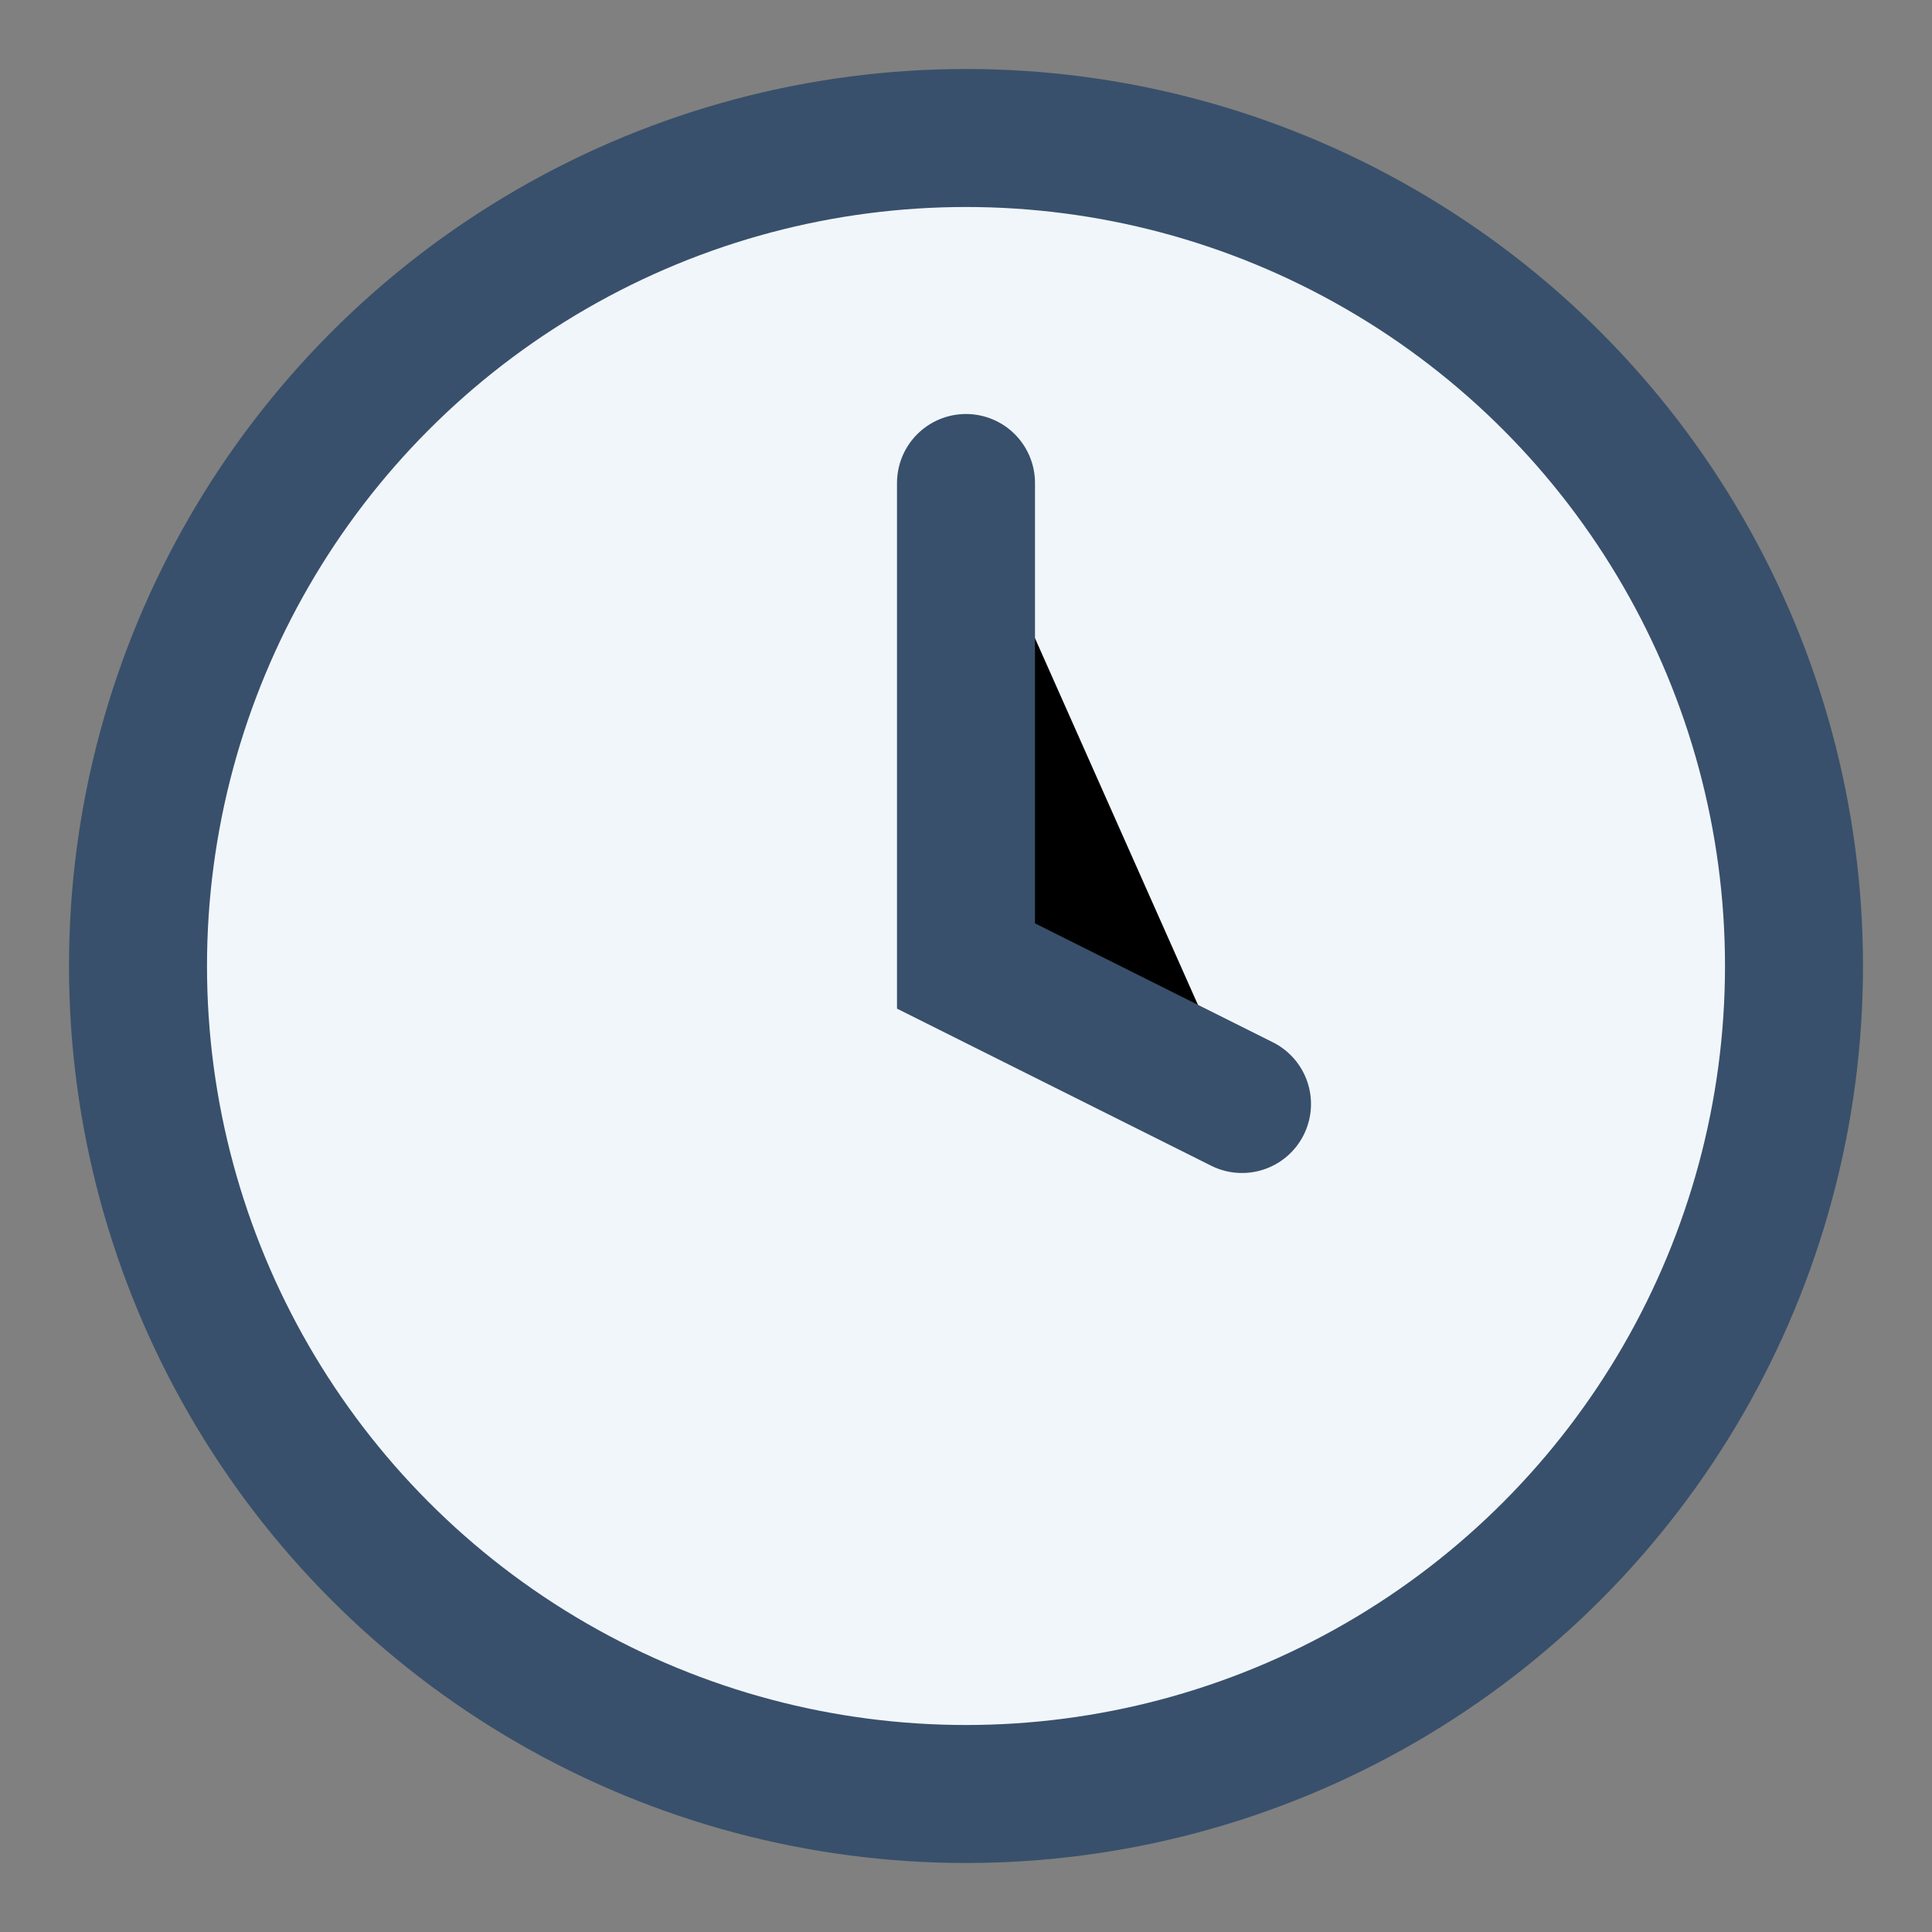
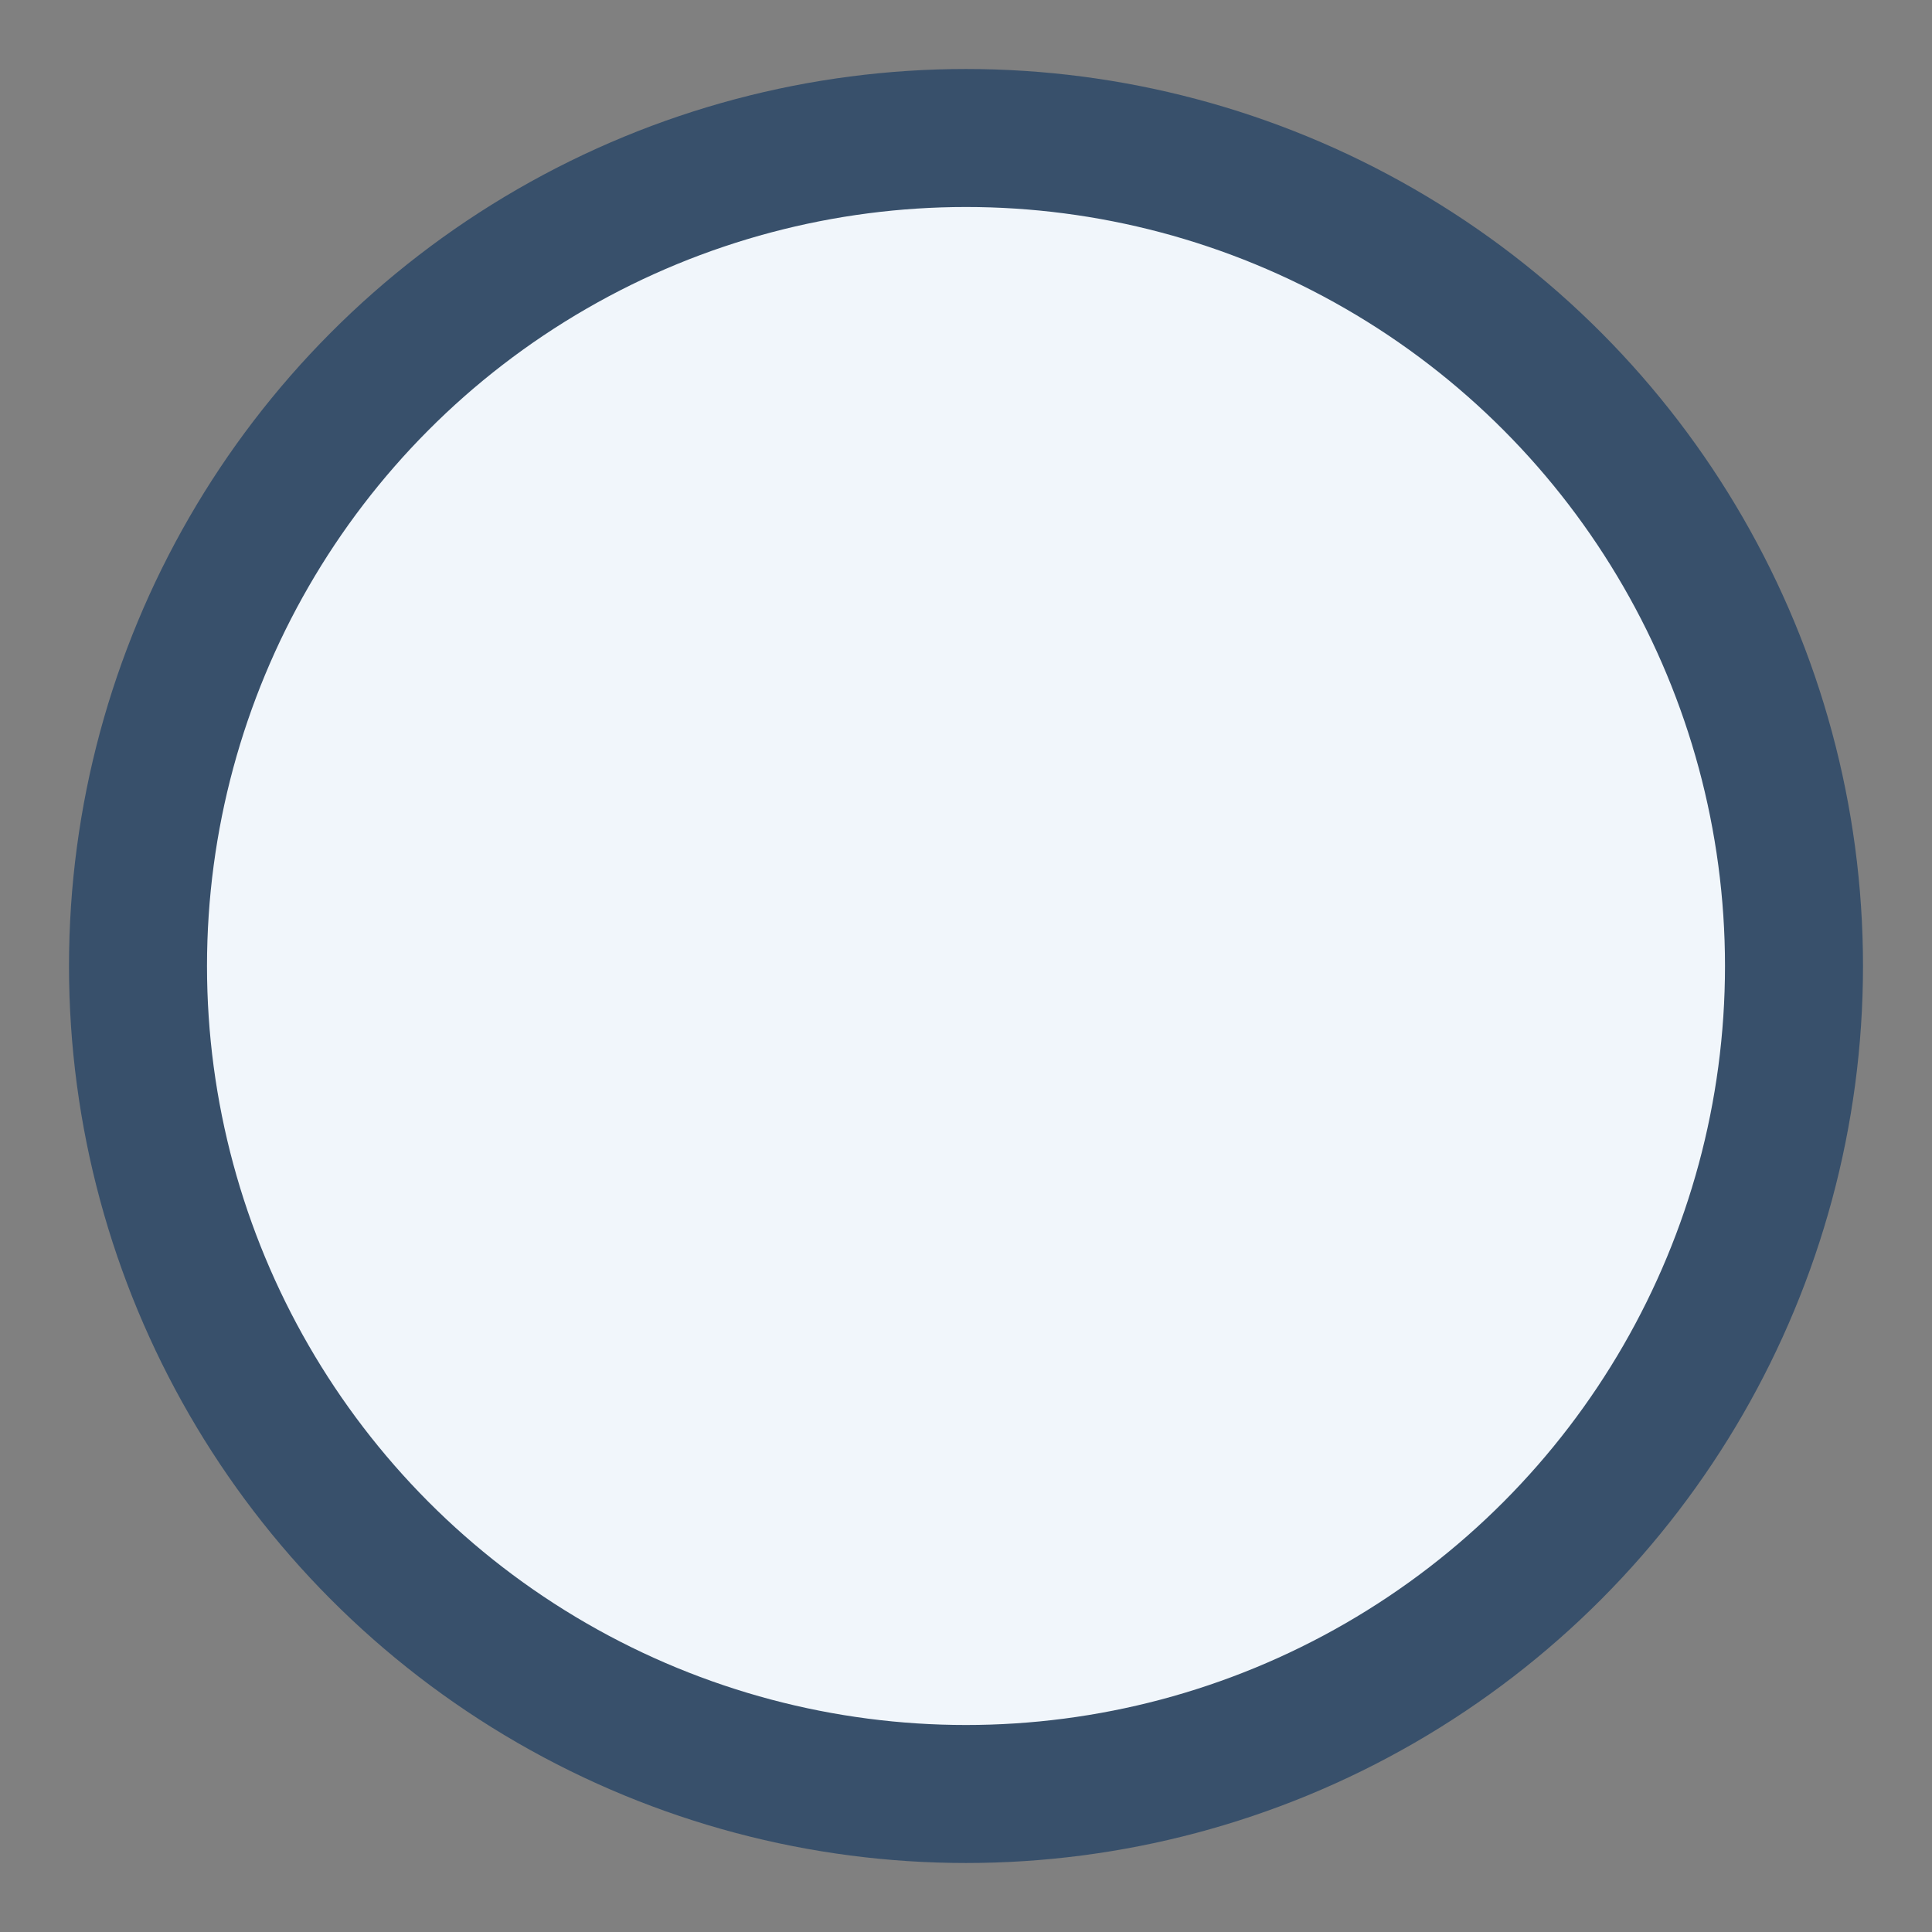
<svg xmlns="http://www.w3.org/2000/svg" viewBox="0 0 28 28" width="28" height="28">
  <rect x="0" y="0" width="28" height="28" fill="#808080" stroke="none" />
  <circle cx="14" cy="14" r="12" fill="#F1F6FB" stroke="#38506B" stroke-width="2" />
-   <path d="M14 7v7l4 2" stroke="#38506B" stroke-width="2" stroke-linecap="round" />
</svg>